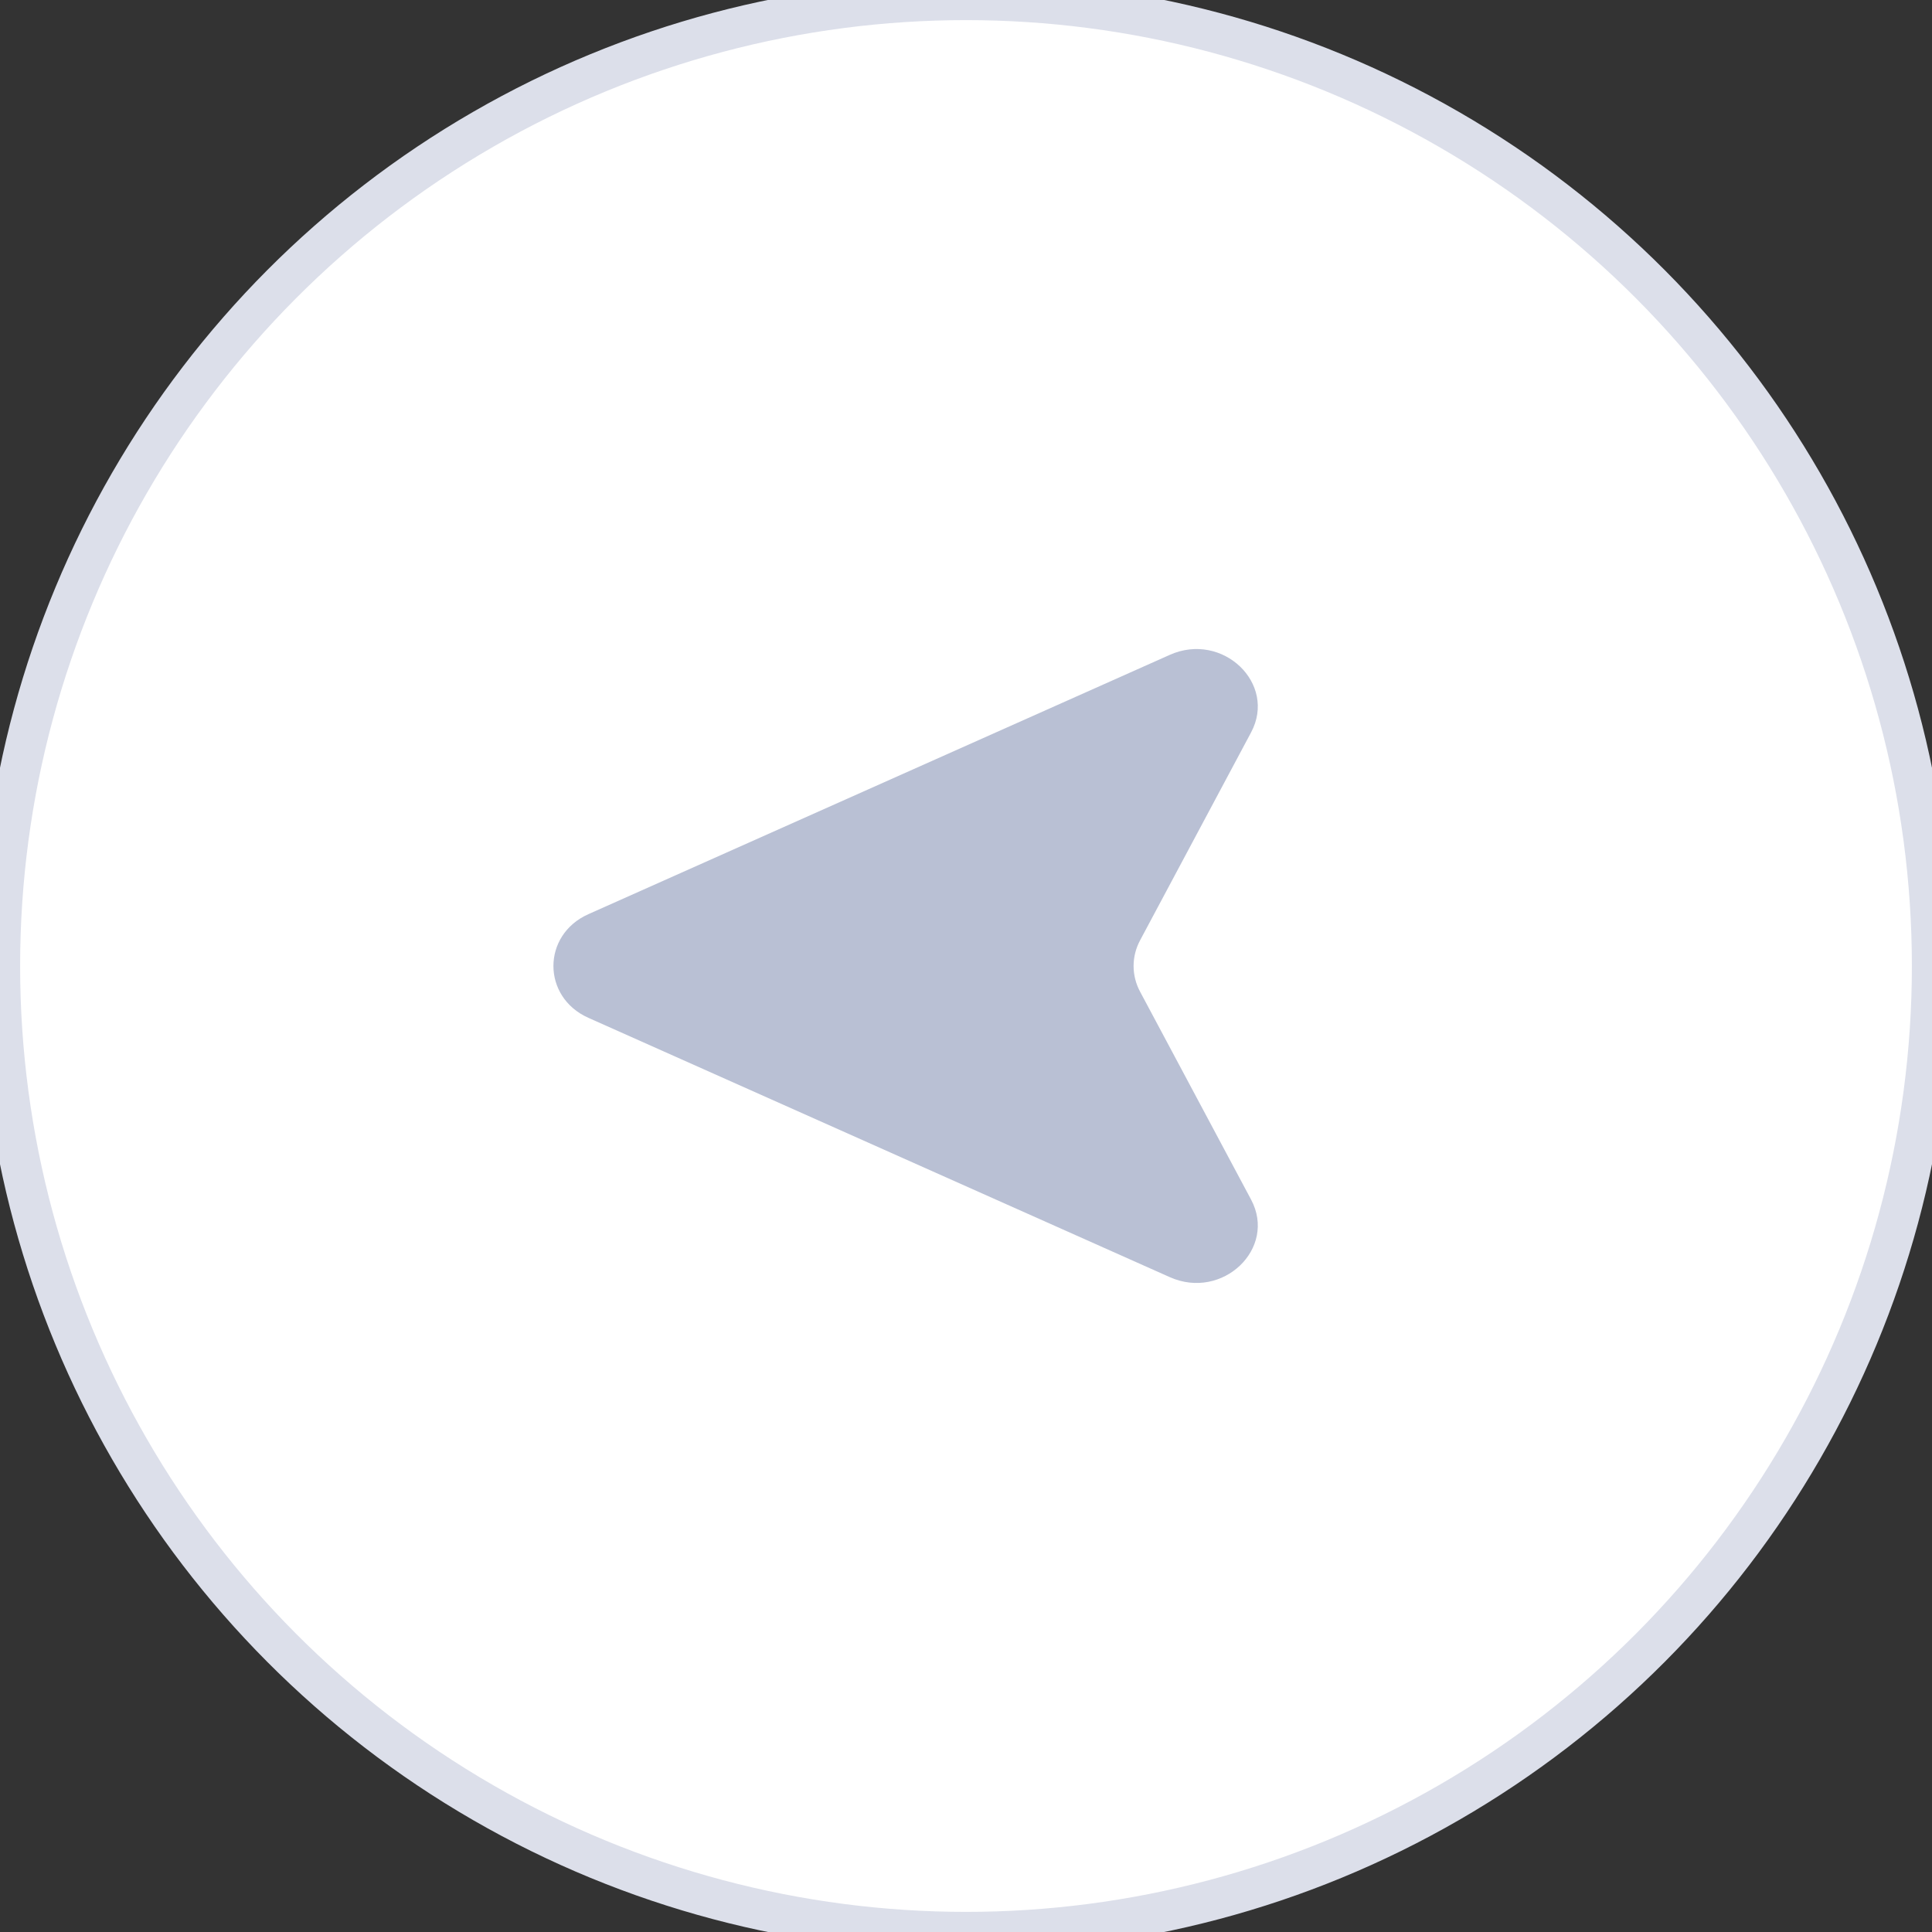
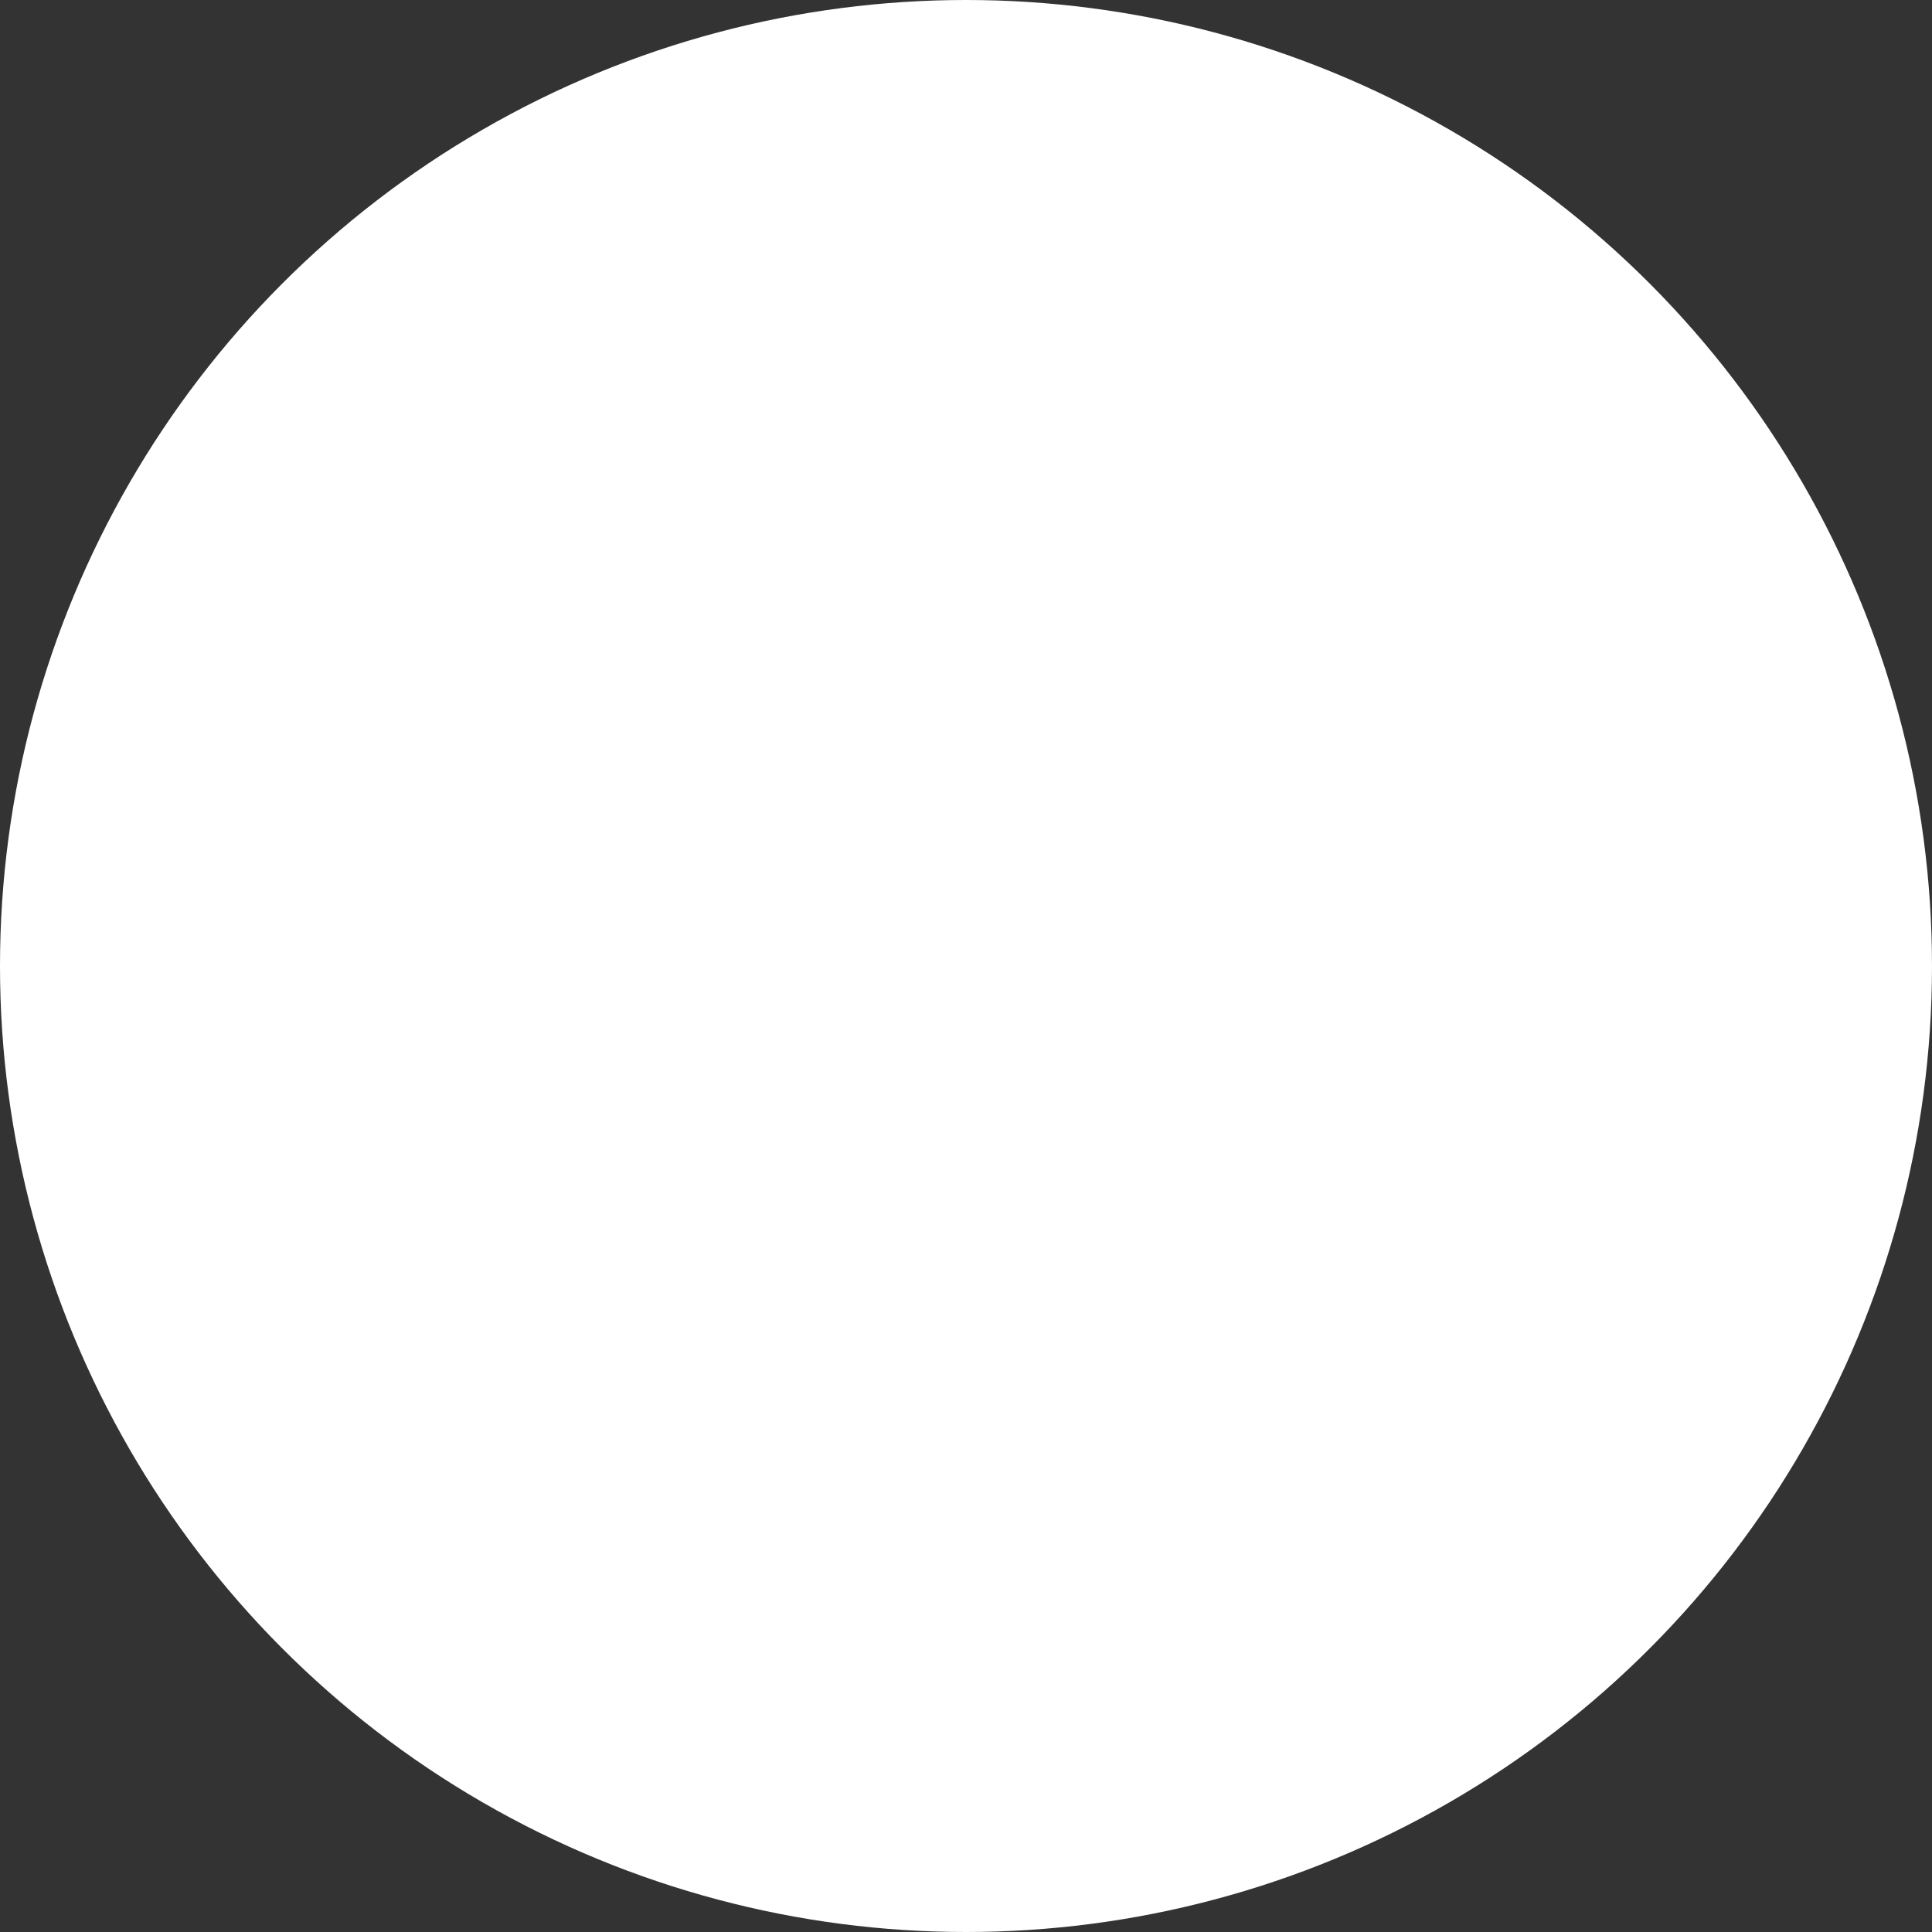
<svg xmlns="http://www.w3.org/2000/svg" width="48" height="48" viewBox="0 0 48 48" fill="none">
  <rect x="0" y="0" width="48" height="48" fill="#333333" stroke="none" />
  <circle cx="24" cy="24" r="24" fill="#FFFFFF" />
-   <circle cx="24" cy="24" r="24" stroke="#DCDFEA" />
-   <path d="M29.065 31.731L14.619 25.288C13.46 24.772 13.46 23.228 14.619 22.712L29.065 16.269C30.374 15.686 31.731 16.982 31.083 18.196L28.325 23.362C28.11 23.764 28.11 24.236 28.325 24.638L31.083 29.804C31.731 31.018 30.374 32.314 29.065 31.731Z" fill="#B9C0D4" />
</svg>